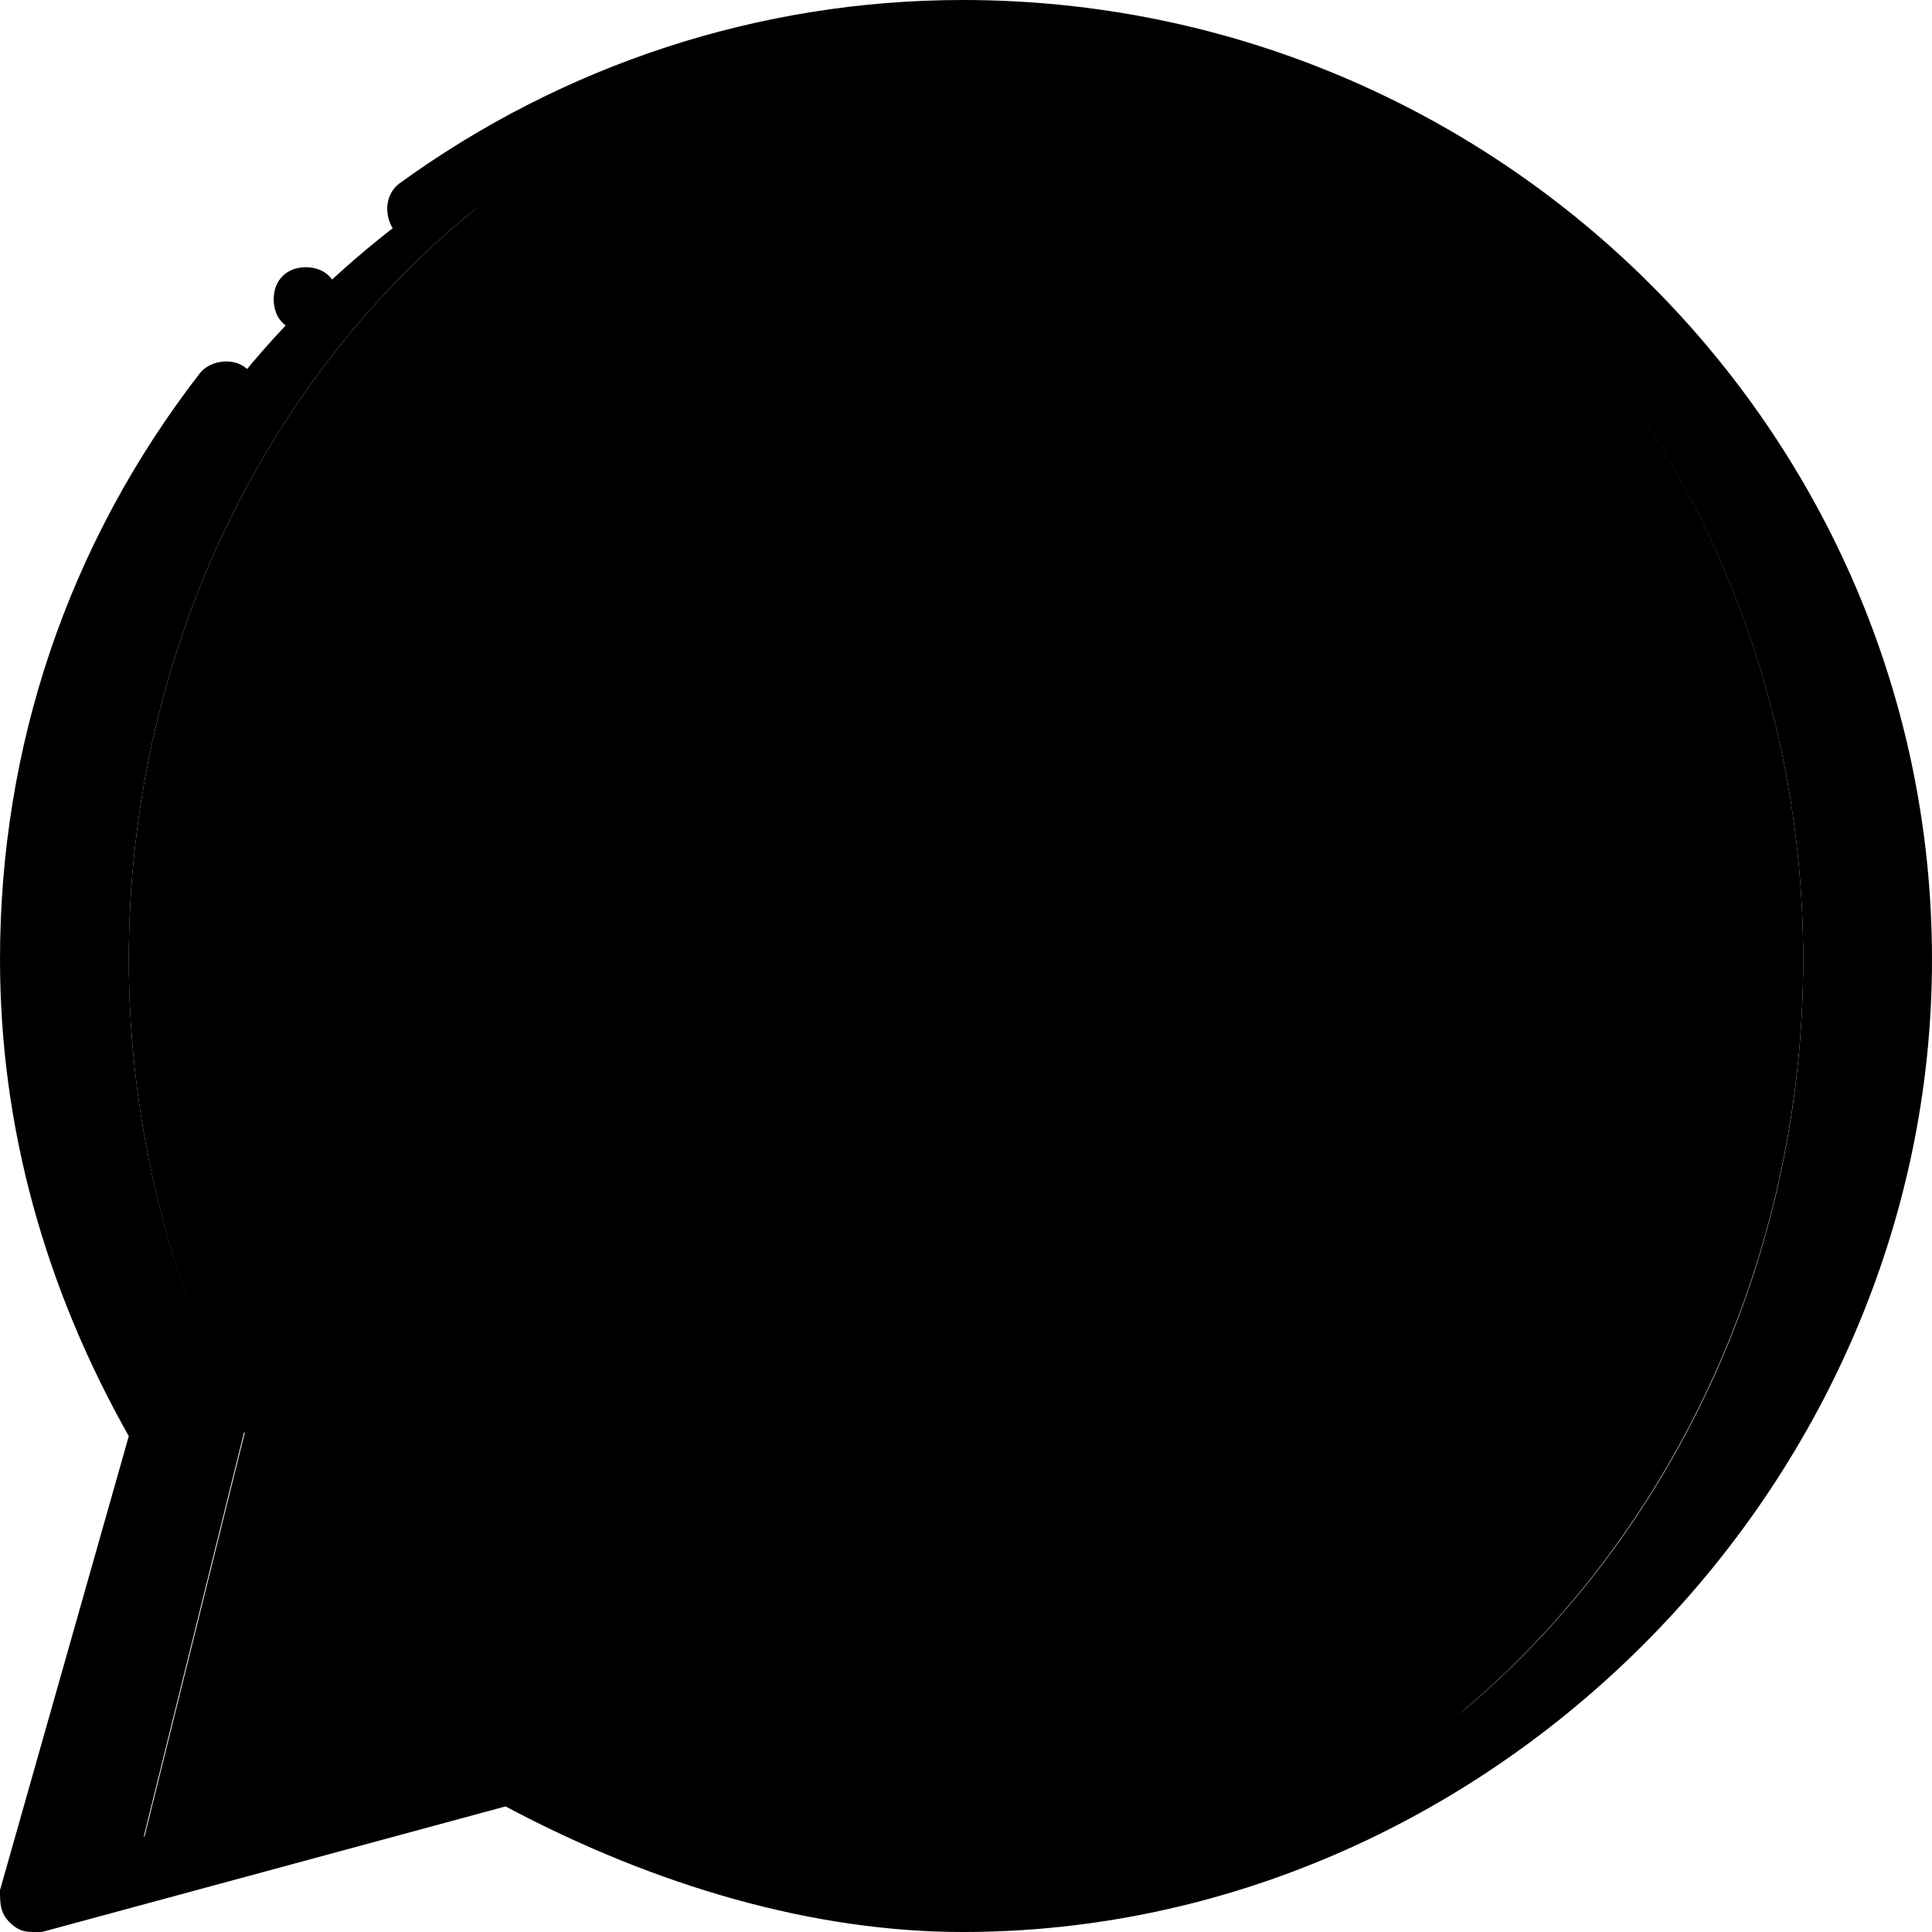
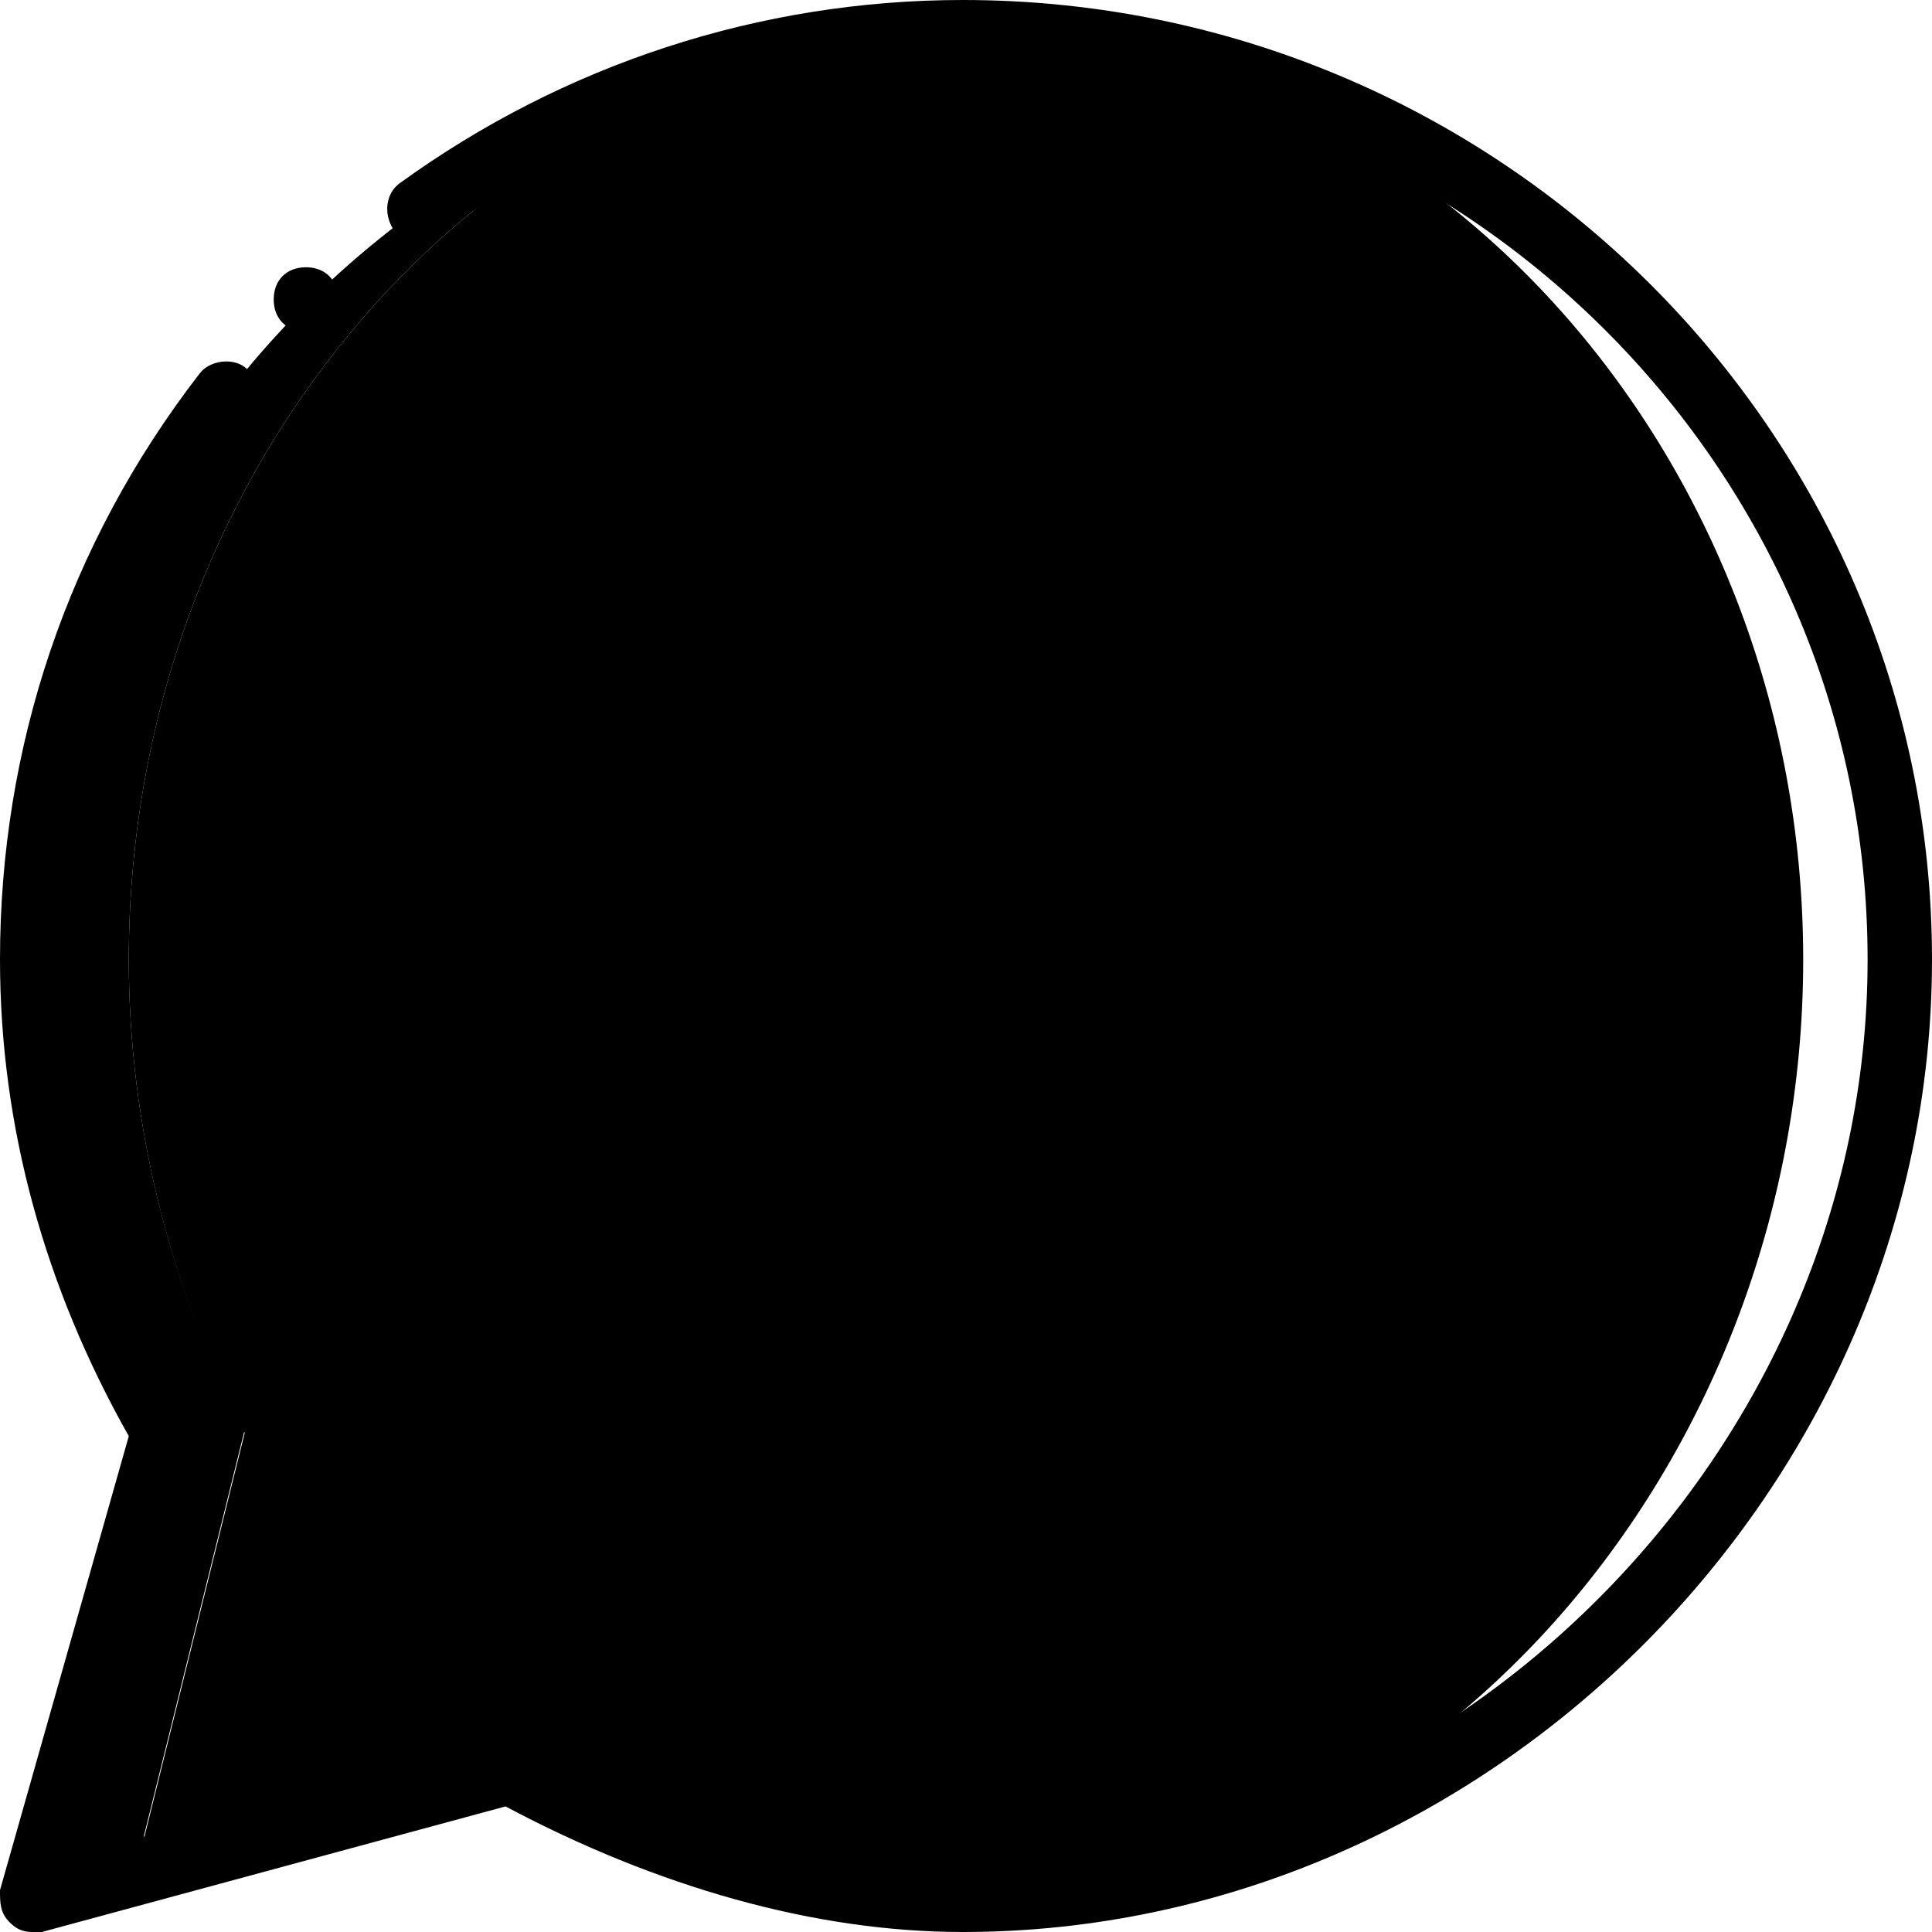
<svg xmlns="http://www.w3.org/2000/svg" id="Layer_1" x="0" y="0" viewBox="0 0 512 512">
  <g transform="translate(1 1)">
    <path style="fill:hsl(193, 100.0%, 55.6%);" d="M33.133,502.467l30.72-123.733c-19.627-38.4-30.72-81.067-30.72-125.44 c0-134.827,99.84-245.76,221.013-245.76c122.027,0,222.72,110.933,222.72,245.76s-100.693,249.173-222.72,249.173 c-37.547,0-75.093-13.653-107.52-34.133L33.133,502.467z" />
    <path style="fill:hsl(145, 0.0%, 100.0%);" d="M34.84,494.787L63.853,377.88c-19.627-37.547-30.72-80.213-30.72-124.587 c0-134.827,99.84-245.76,221.013-245.76l0,0c-135.68,0-246.613,110.933-246.613,245.76c0,44.373,11.947,87.04,34.133,125.44 L7.533,502.467L34.84,494.787z" />
-     <path style="fill:hsl(185, 100.0%, 56.0%);" d="M255,7.533c121.173,0.853,221.867,110.933,221.867,245.76c0,135.68-100.693,248.32-221.867,249.173 c135.68-0.853,247.467-113.493,247.467-248.32C502.467,118.467,390.68,8.387,255,7.533" />
-     <path style="fill:hsl(193, 100.0%, 55.6%);" d="M146.627,468.333l-7.68,2.56c35.84,18.773,75.093,31.573,116.053,31.573l0,0 C216.6,502.467,179.053,488.813,146.627,468.333" />
    <path style="fill:hsl(198, 100.0%, 56.0%);" d="M140.653,423.96l7.68,4.267C179.907,447.853,216.6,459.8,229.4,459.8 c111.787,0,204.8-93.013,204.8-206.507S350.573,50.2,237.933,50.2c-89.6,0-187.733,90.453-187.733,203.093 c0,39.253,11.093,77.653,31.573,110.08l5.12,7.68l-19.627,71.68L140.653,423.96z" />
-     <path style="fill:hsl(185, 100.0%, 56.0%);" d="M254.147,50.2c-2.56,0-5.12,0-8.533,0C354.84,54.467,434.2,144.067,434.2,253.293 c0,108.373-85.333,198.827-192,205.653c4.267,0,8.533,0.853,11.947,0.853c112.64,0,205.653-93.013,205.653-206.507 S366.787,50.2,254.147,50.2" />
-     <path style="fill:hsl(341, 100.0%, 77.3%);" d="M188.44,138.947l-16.213-0.853c-5.12,0-10.24,1.707-13.653,5.12 c-7.68,6.827-20.48,19.627-23.893,36.693c-5.973,25.6,3.413,56.32,25.6,87.04s64.853,80.213,139.947,101.547 c23.893,6.827,42.667,2.56,58.027-6.827c11.947-7.68,19.627-19.627,22.187-32.427l2.56-11.947c0.853-3.413-0.853-7.68-4.267-9.387 l-53.76-24.747c-3.413-1.707-7.68-0.853-10.24,2.56L293.4,313.027c-1.707,1.707-4.267,2.56-6.827,1.707 c-14.507-5.12-63.147-25.6-89.6-76.8c-0.853-2.56-0.853-5.12,0.853-6.827l20.48-23.04c1.707-2.56,2.56-5.973,1.707-8.533 l-24.747-55.467C194.413,141.507,191.853,138.947,188.44,138.947" />
    <path d="M7.533,511c-2.56,0-4.267-0.853-5.973-2.56C-1,505.88-1,503.32-1,499.907l34.133-120.32 C10.947,340.333-1,297.667-1,253.293c0-56.32,17.92-110.08,52.907-155.307c2.56-3.413,8.533-4.267,11.947-1.707 c3.413,2.56,4.267,8.533,1.707,11.947c-32.427,42.667-49.493,93.013-49.493,145.067c0,41.813,11.947,83.627,33.28,120.32 c0.853,2.56,1.707,5.12,0.853,6.827L19.48,490.52l112.64-30.72c2.56-0.853,4.267,0,5.973,0.853 c38.4,21.333,78.507,33.28,116.053,33.28c129.707,0,239.787-110.08,239.787-240.64S386.413,16.067,254.147,16.067 c-50.347,0-98.133,15.36-139.093,45.227c-3.413,2.56-9.387,1.707-11.947-1.707c-2.56-4.267-1.707-9.387,1.707-11.947 C148.333,16.067,200.387-1,254.147-1C395.8-1,511,113.347,511,253.293S393.24,511,254.147,511 c-39.253,0-81.067-11.947-121.173-33.28L10.093,511C9.24,511,8.387,511,7.533,511z" />
    <path d="M88.6,78.36c0-5.12-3.413-8.533-8.533-8.533s-8.533,3.413-8.533,8.533c0,5.12,3.413,8.533,8.533,8.533 S88.6,82.627,88.6,78.36" />
    <path d="M254.147,468.333c-37.547,0-75.947-11.093-110.933-32.427l-4.267-2.56L55.32,454.68l23.04-81.067l-3.413-4.267 c-21.333-34.987-33.28-74.24-33.28-116.053c0-116.907,95.573-211.627,212.48-211.627c117.76,0,214.187,94.72,214.187,211.627 C468.333,371.907,371.907,468.333,254.147,468.333z M141.507,414.573l10.24,6.827c32.427,19.627,67.413,30.72,101.547,30.72 c109.227-0.853,197.973-89.6,197.973-198.827c0-106.667-88.747-194.56-197.12-194.56c-107.52,0-195.413,87.893-195.413,194.56 c0,37.547,10.24,74.24,30.72,105.813L96.28,370.2l-17.067,59.733L141.507,414.573z" />
-     <path id="SVGCleanerId_0" d="M322.413,380.44c-7.68,0-16.213-0.853-24.747-3.413c-85.333-23.893-129.707-84.48-144.213-104.96 c-23.893-32.427-33.28-65.707-27.307-93.867c4.267-19.627,18.773-34.133,26.453-40.96c5.12-5.12,12.8-6.827,19.627-6.827 l16.213,0.853c6.827,0,11.947,4.267,14.507,10.24l23.04,54.613c2.56,5.973,1.707,12.8-2.56,17.92l-18.773,22.187 c24.747,46.08,67.413,64.853,82.773,70.827l20.48-26.453c5.12-5.973,12.8-8.533,20.48-5.12l53.76,24.747 c6.827,3.413,11.093,11.093,9.387,18.773l-2.56,11.947c-3.413,15.36-12.8,29.867-26.453,38.4 C350.573,376.173,336.92,380.44,322.413,380.44z M171.373,146.627c-2.56,0-5.12,0.853-6.827,2.56 c-6.827,5.973-17.92,17.067-21.333,32.427c-5.12,23.04,3.413,52.053,23.893,80.213c13.653,18.773,55.467,75.947,134.827,98.133 c18.773,5.12,35.84,3.413,50.347-5.973c9.387-5.973,16.213-16.213,18.773-27.307l3.413-11.947l-53.76-24.747l-20.48,27.307 c-4.267,5.12-10.24,6.827-16.213,5.12c-15.36-5.12-66.56-26.453-94.72-81.067c-2.56-5.12-1.707-11.947,1.707-16.213l20.48-23.04 l-23.04-53.76L171.373,146.627L171.373,146.627z" />
    <g>
      <path id="SVGCleanerId_0_1_" d="M322.413,380.44c-7.68,0-16.213-0.853-24.747-3.413c-85.333-23.893-129.707-84.48-144.213-104.96 c-23.893-32.427-33.28-65.707-27.307-93.867c4.267-19.627,18.773-34.133,26.453-40.96c5.12-5.12,12.8-6.827,19.627-6.827 l16.213,0.853c6.827,0,11.947,4.267,14.507,10.24l23.04,54.613c2.56,5.973,1.707,12.8-2.56,17.92l-18.773,22.187 c24.747,46.08,67.413,64.853,82.773,70.827l20.48-26.453c5.12-5.973,12.8-8.533,20.48-5.12l53.76,24.747 c6.827,3.413,11.093,11.093,9.387,18.773l-2.56,11.947c-3.413,15.36-12.8,29.867-26.453,38.4 C350.573,376.173,336.92,380.44,322.413,380.44z M171.373,146.627c-2.56,0-5.12,0.853-6.827,2.56 c-6.827,5.973-17.92,17.067-21.333,32.427c-5.12,23.04,3.413,52.053,23.893,80.213c13.653,18.773,55.467,75.947,134.827,98.133 c18.773,5.12,35.84,3.413,50.347-5.973c9.387-5.973,16.213-16.213,18.773-27.307l3.413-11.947l-53.76-24.747l-20.48,27.307 c-4.267,5.12-10.24,6.827-16.213,5.12c-15.36-5.12-66.56-26.453-94.72-81.067c-2.56-5.12-1.707-11.947,1.707-16.213l20.48-23.04 l-23.04-53.76L171.373,146.627L171.373,146.627z" />
    </g>
  </g>
</svg>